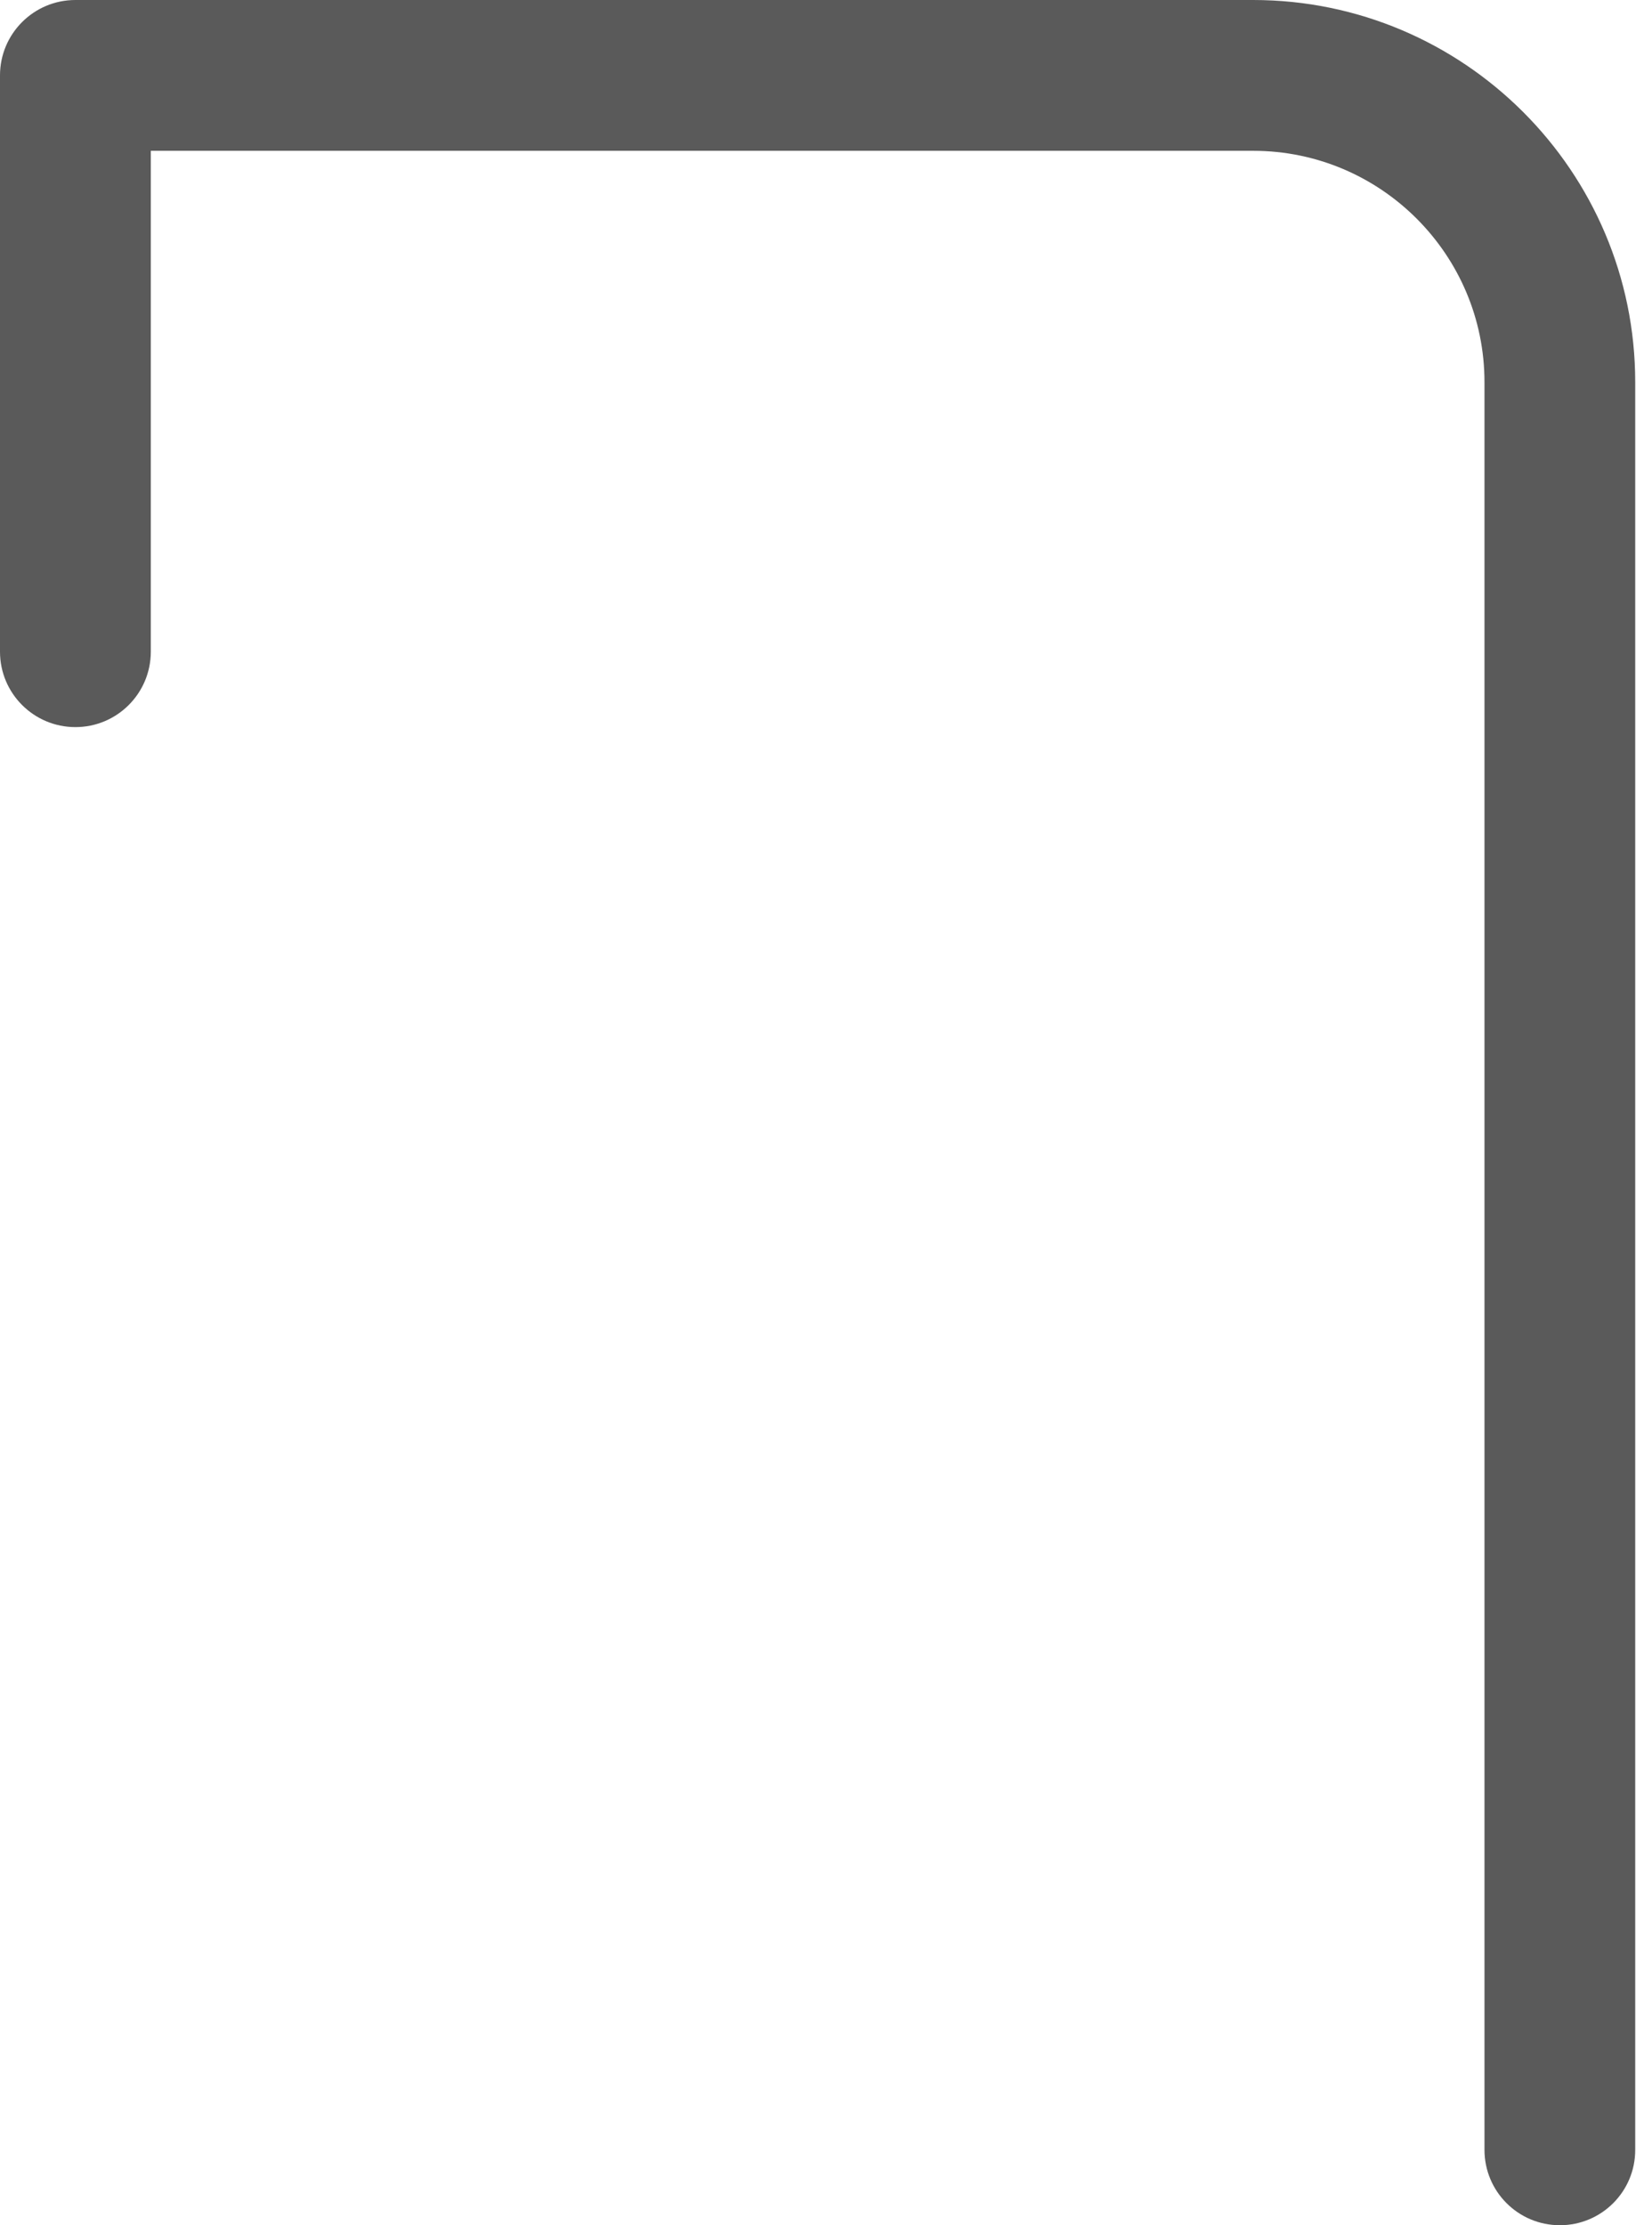
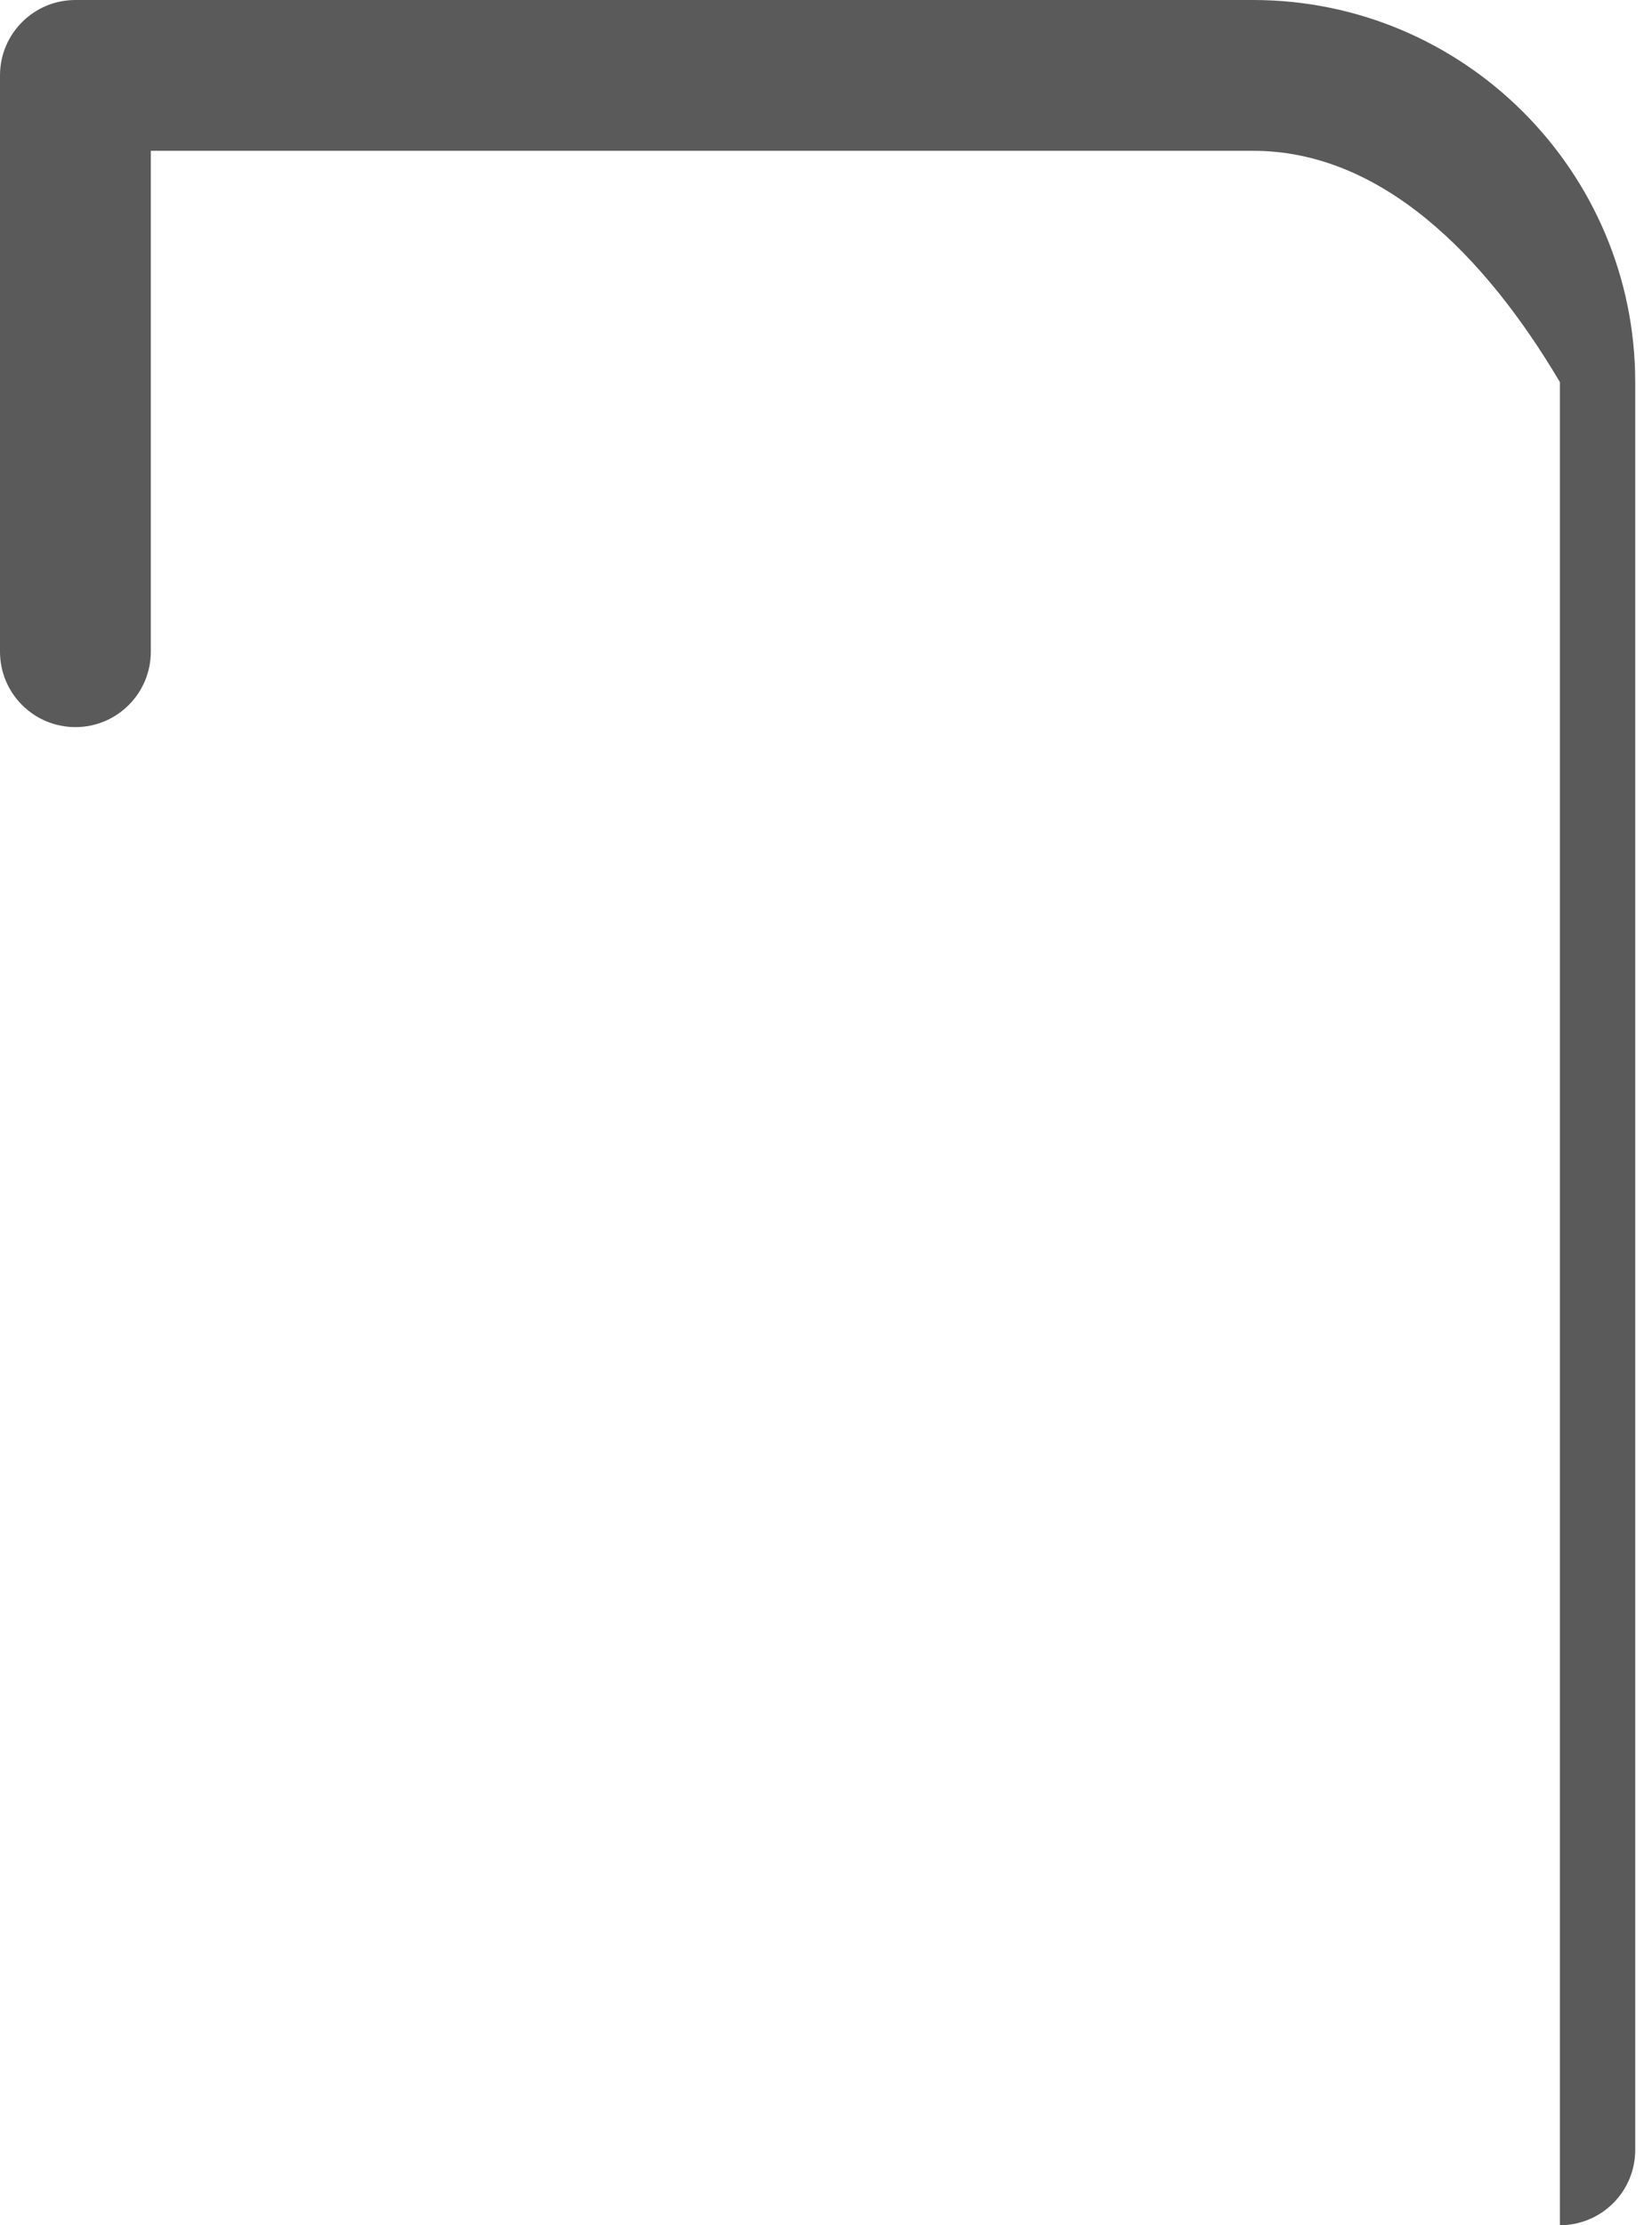
<svg xmlns="http://www.w3.org/2000/svg" width="49" height="66" viewBox="0 0 49 66" fill="none">
-   <path d="M46.268 66C45.031 66 44.031 65 44.031 63.763V11.333C44.031 7.551 40.954 4.473 37.172 4.473H4.473V19.329C4.473 20.566 3.471 21.566 2.237 21.566C1.002 21.566 0 20.566 0 19.329V2.237C0 1 1.002 0 2.237 0H37.169C43.419 0 48.502 5.084 48.502 11.333V63.763C48.505 65 47.503 66 46.268 66Z" fill="#5A5A5A" />
+   <path d="M46.268 66V11.333C44.031 7.551 40.954 4.473 37.172 4.473H4.473V19.329C4.473 20.566 3.471 21.566 2.237 21.566C1.002 21.566 0 20.566 0 19.329V2.237C0 1 1.002 0 2.237 0H37.169C43.419 0 48.502 5.084 48.502 11.333V63.763C48.505 65 47.503 66 46.268 66Z" fill="#5A5A5A" />
</svg>